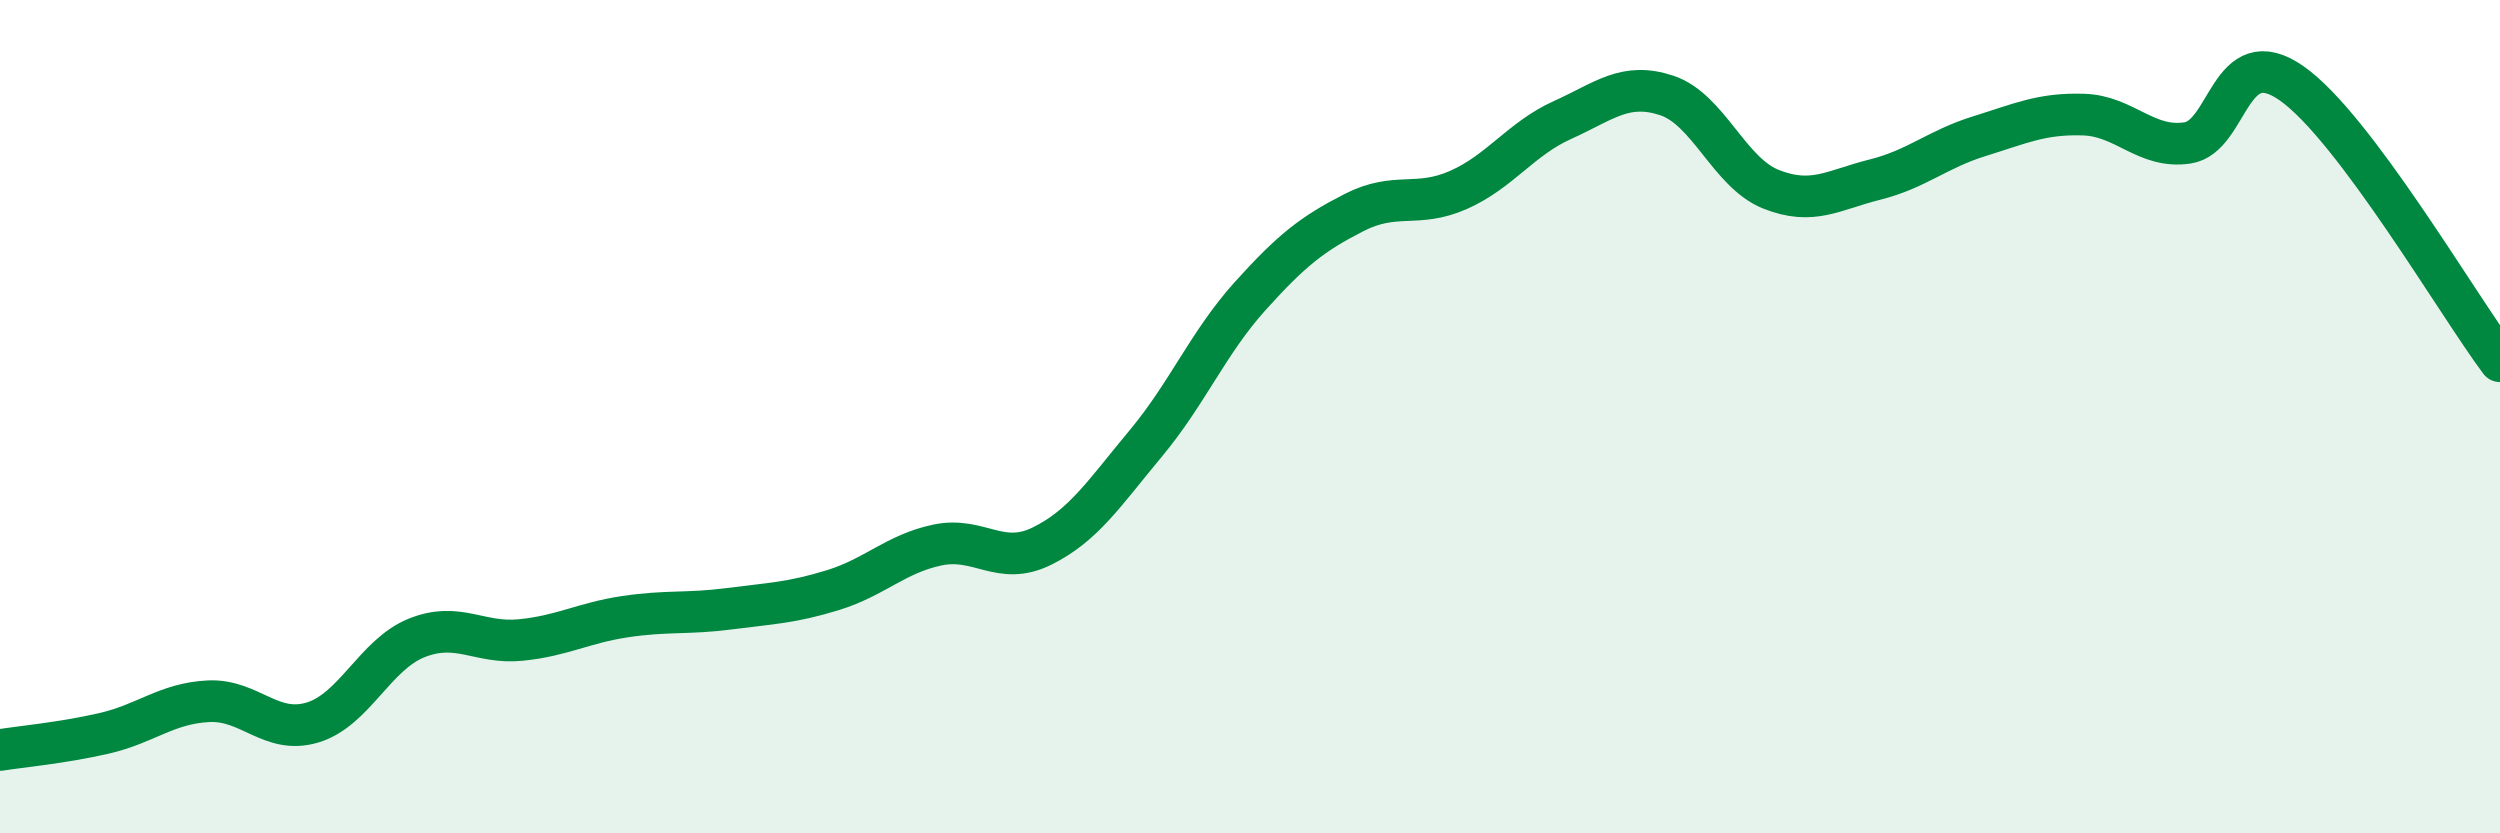
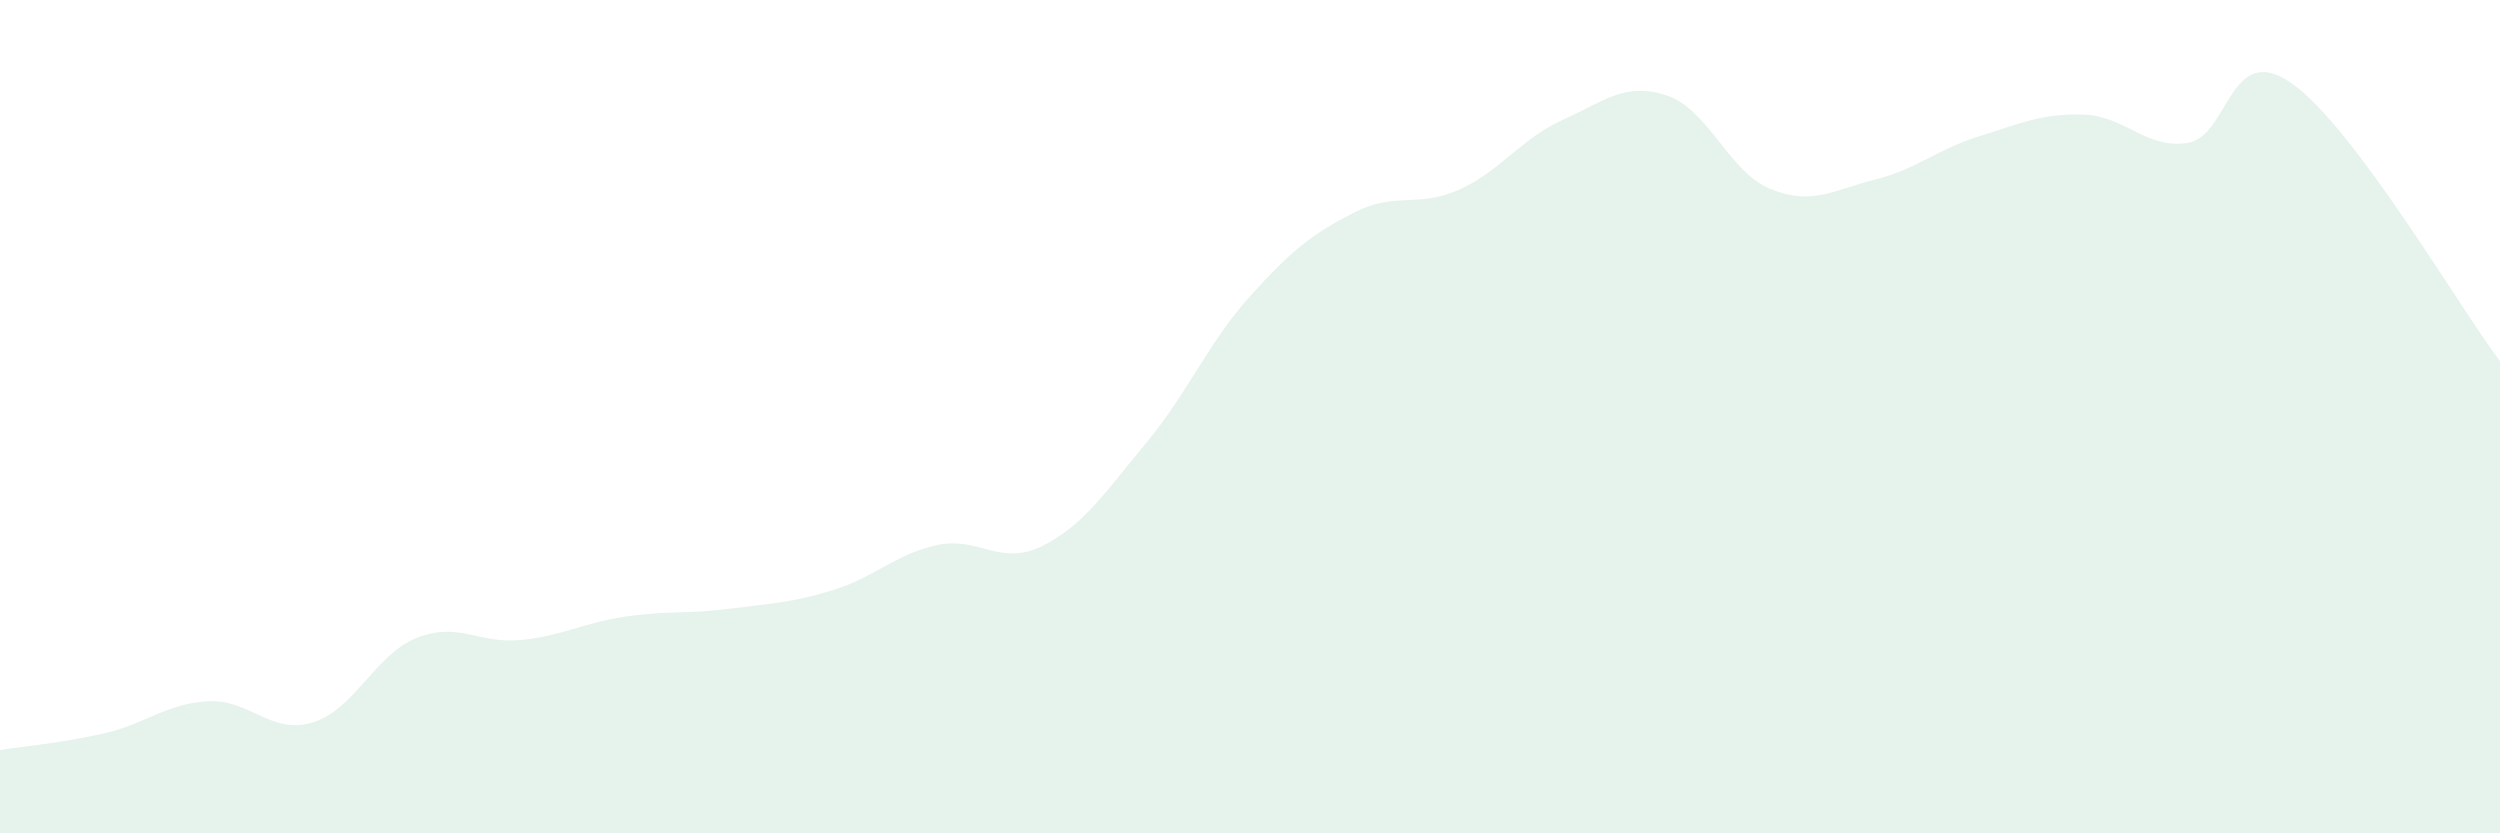
<svg xmlns="http://www.w3.org/2000/svg" width="60" height="20" viewBox="0 0 60 20">
  <path d="M 0,18 C 0.5,17.92 1.5,17.83 2.5,17.6 C 3.5,17.37 4,16.88 5,16.83 C 6,16.78 6.5,17.64 7.5,17.34 C 8.5,17.04 9,15.71 10,15.31 C 11,14.91 11.5,15.46 12.5,15.36 C 13.5,15.26 14,14.95 15,14.8 C 16,14.65 16.5,14.74 17.5,14.61 C 18.5,14.48 19,14.47 20,14.16 C 21,13.85 21.5,13.29 22.5,13.08 C 23.5,12.87 24,13.6 25,13.11 C 26,12.62 26.5,11.84 27.5,10.64 C 28.5,9.44 29,8.22 30,7.11 C 31,6 31.5,5.61 32.5,5.1 C 33.5,4.59 34,5 35,4.56 C 36,4.12 36.5,3.33 37.5,2.88 C 38.5,2.43 39,1.96 40,2.29 C 41,2.62 41.5,4.14 42.5,4.54 C 43.5,4.94 44,4.56 45,4.31 C 46,4.06 46.5,3.58 47.5,3.27 C 48.5,2.96 49,2.72 50,2.75 C 51,2.78 51.5,3.58 52.5,3.43 C 53.5,3.28 53.5,0.95 55,2 C 56.5,3.05 59,7.34 60,8.67L60 20L0 20Z" fill="#008740" opacity="0.1" stroke-linecap="round" stroke-linejoin="round" />
-   <path d="M 0,18 C 0.5,17.92 1.5,17.83 2.5,17.6 C 3.5,17.37 4,16.88 5,16.83 C 6,16.78 6.5,17.64 7.5,17.34 C 8.5,17.04 9,15.71 10,15.31 C 11,14.91 11.5,15.46 12.5,15.36 C 13.5,15.26 14,14.95 15,14.8 C 16,14.65 16.5,14.74 17.5,14.61 C 18.5,14.48 19,14.47 20,14.16 C 21,13.85 21.5,13.29 22.5,13.08 C 23.5,12.87 24,13.6 25,13.11 C 26,12.62 26.5,11.84 27.5,10.64 C 28.5,9.44 29,8.22 30,7.11 C 31,6 31.5,5.61 32.5,5.1 C 33.5,4.59 34,5 35,4.56 C 36,4.12 36.5,3.33 37.5,2.88 C 38.5,2.43 39,1.96 40,2.29 C 41,2.62 41.5,4.14 42.5,4.54 C 43.5,4.94 44,4.56 45,4.31 C 46,4.06 46.5,3.58 47.5,3.27 C 48.5,2.96 49,2.72 50,2.75 C 51,2.78 51.5,3.58 52.5,3.43 C 53.5,3.28 53.5,0.95 55,2 C 56.5,3.05 59,7.34 60,8.67" stroke="#008740" stroke-width="1" fill="none" stroke-linecap="round" stroke-linejoin="round" />
</svg>